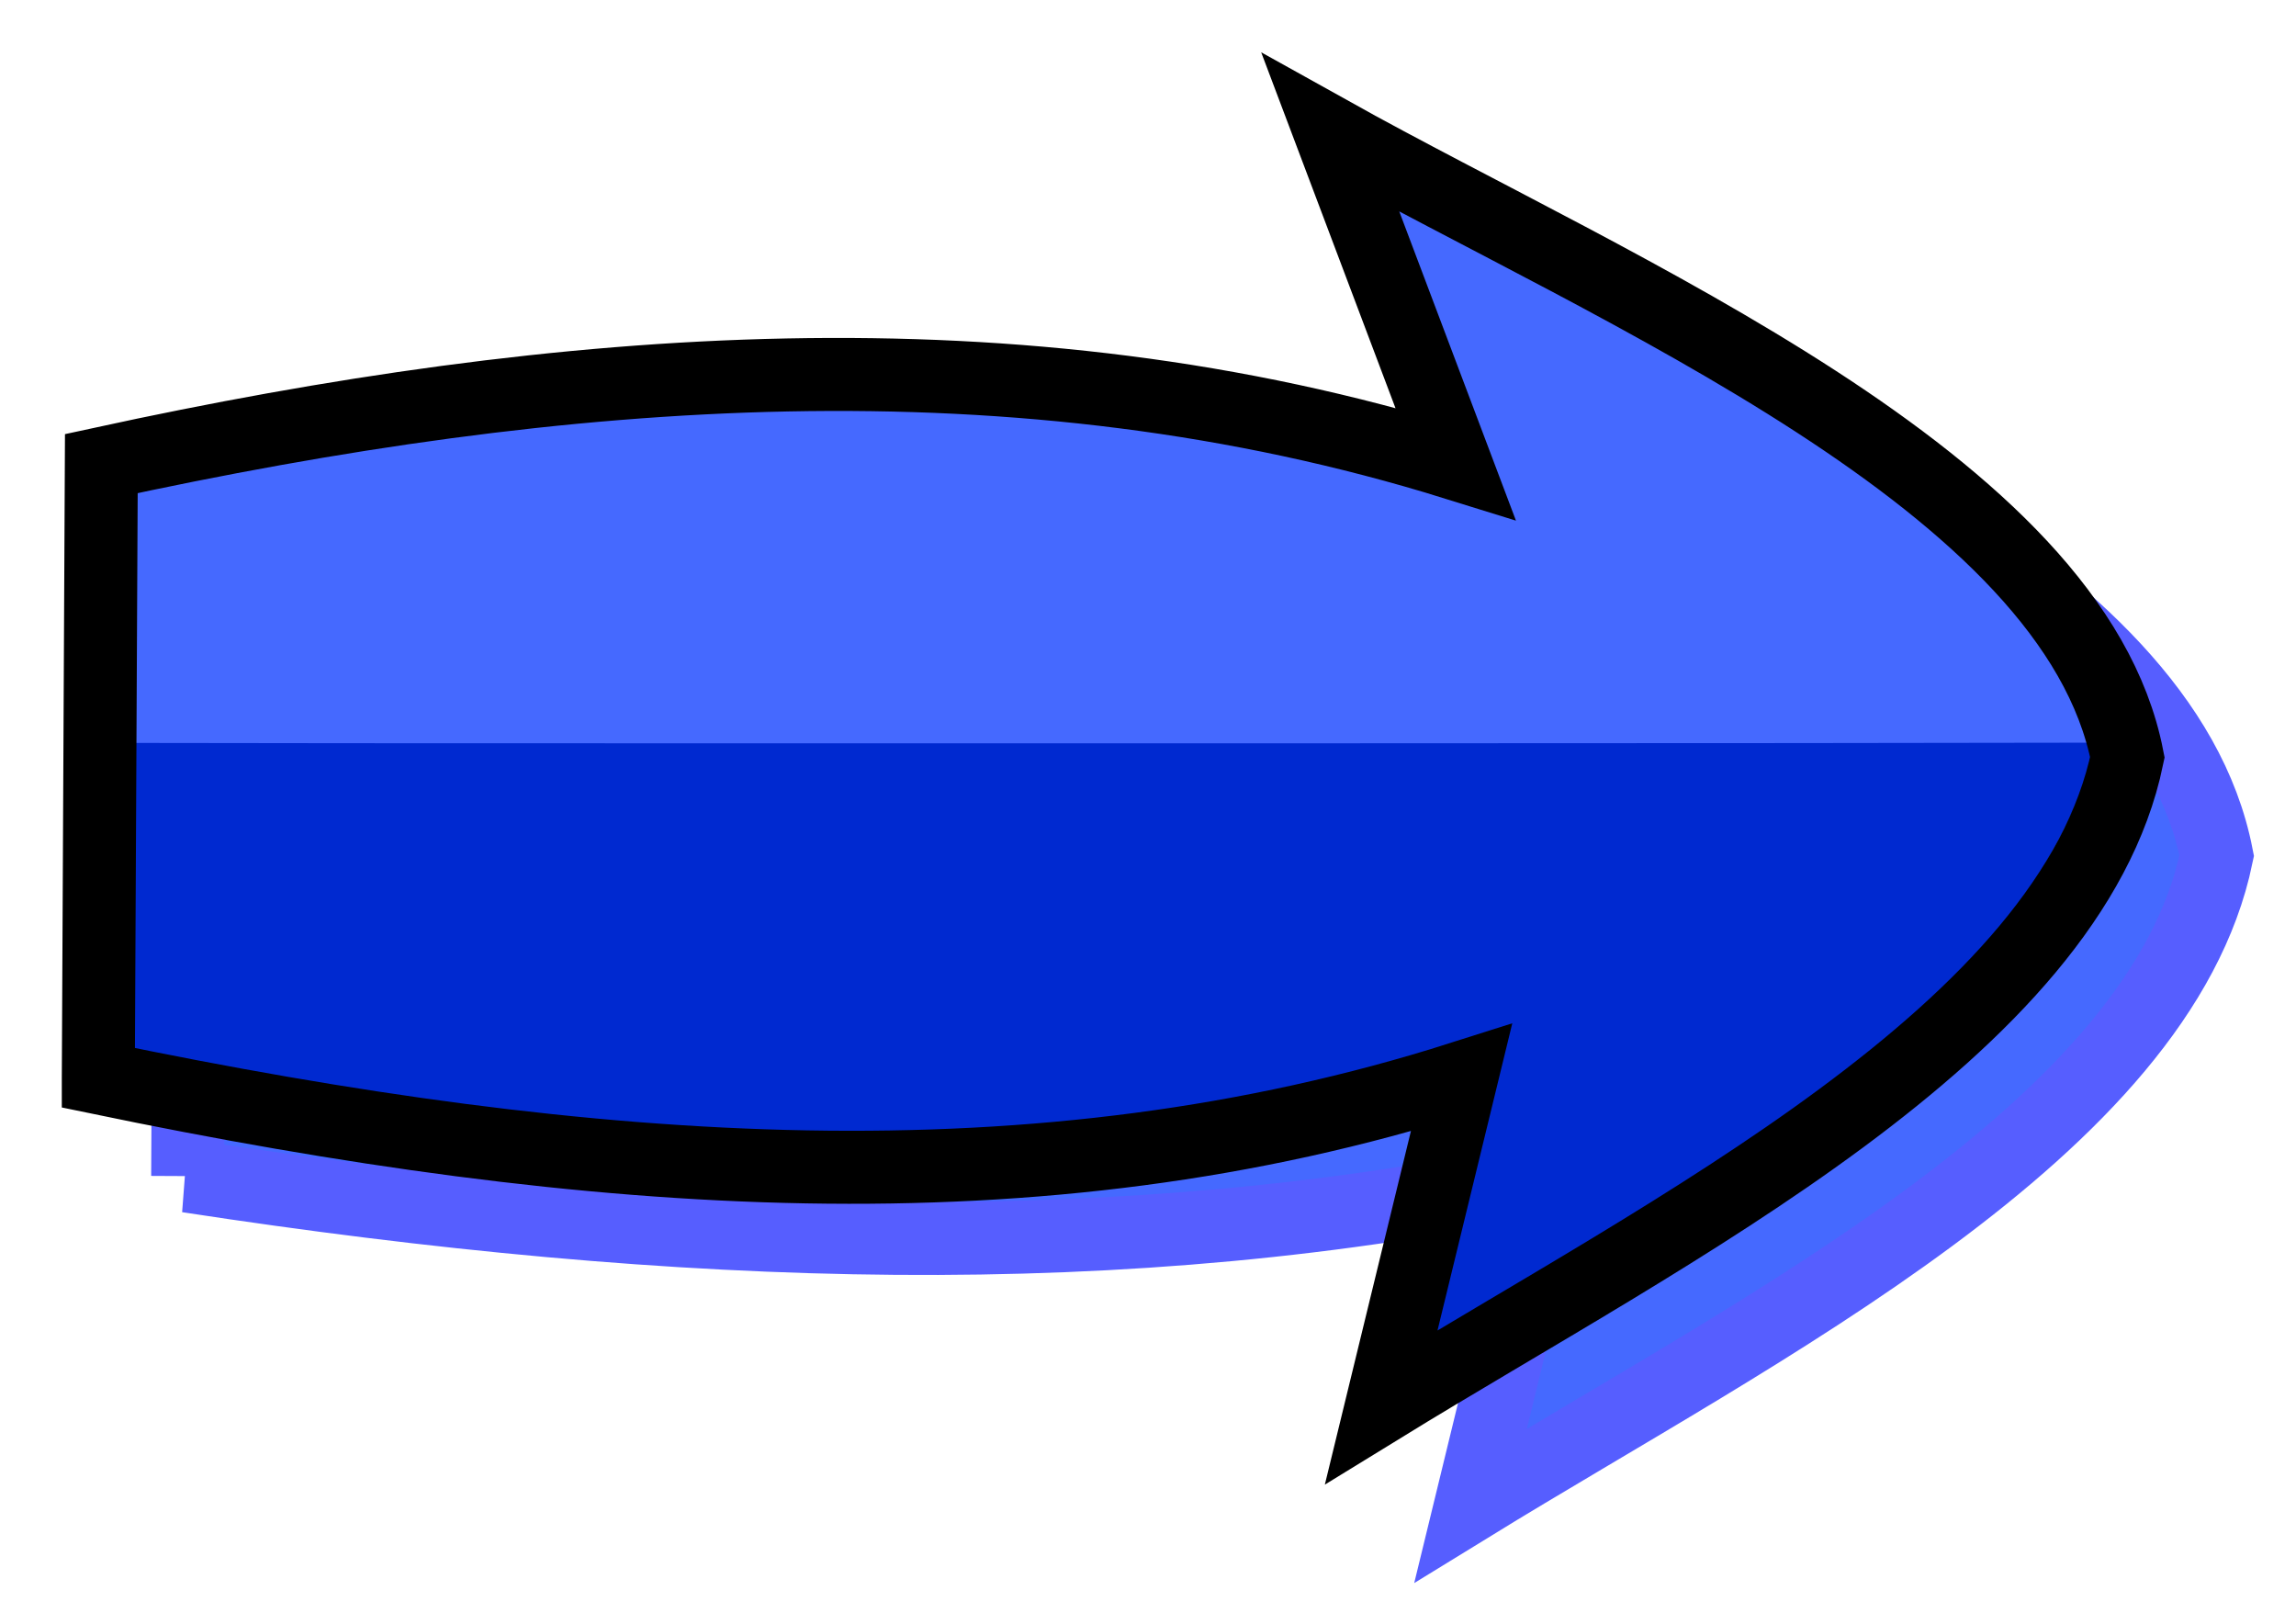
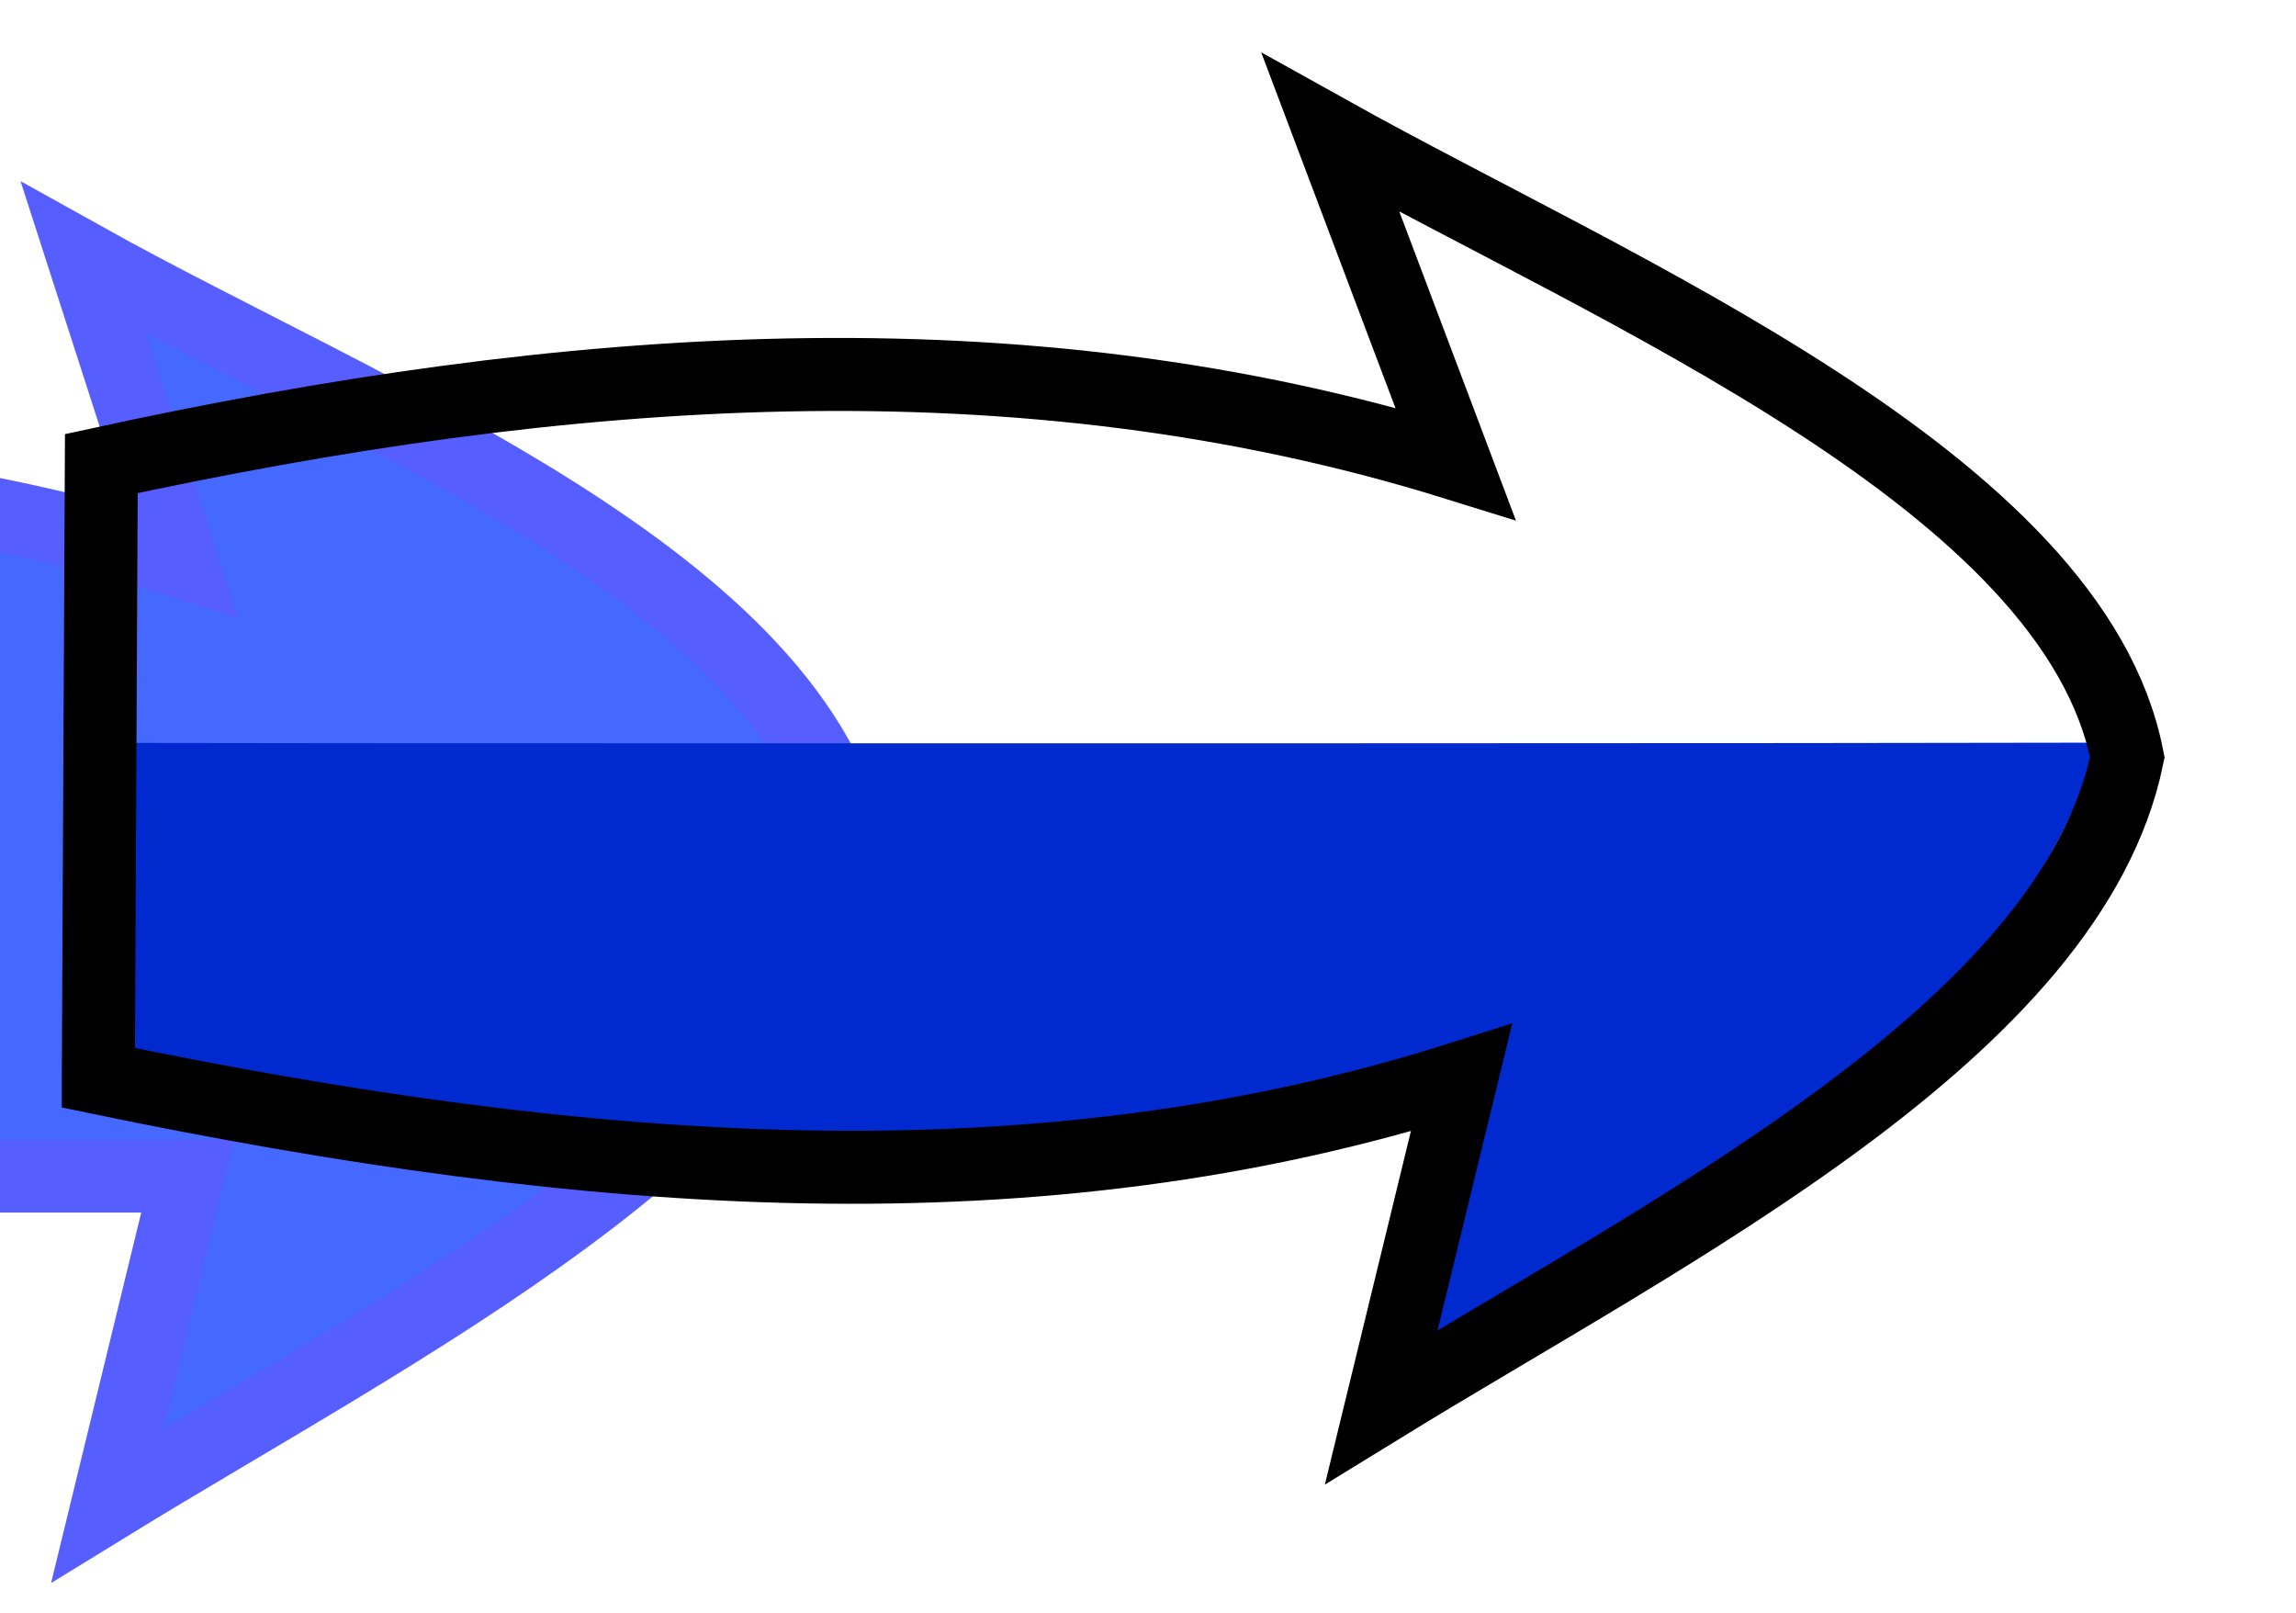
<svg xmlns="http://www.w3.org/2000/svg" viewBox="0 0 182.43 128.14" version="1.0">
  <defs>
    <filter id="a">
      <feGaussianBlur stdDeviation="2.763" />
    </filter>
  </defs>
-   <path d="M521.5 468.2c39.35 6.03 74.6 7.16 108.31 0l-6.37 26.17c22.97-14.12 54.78-29.91 59.28-51.62-4.26-21.89-38.46-34.81-61.17-47.47l7.78 24.13c-34.78-10.8-70.93-7.96-107.59 0l-.24 48.79z" fill-rule="evenodd" filter="url(#a)" stroke="#565eff" stroke-width="5.8" fill="#4569ff" transform="translate(-506.589 -374.77)" />
-   <path d="M110.741 15.529l7.12 22.09c-31.85-9.89-74.14-7.29-107.71 0l-.11 22.21c6.98-.03 25.95-.06 58.17-.06h31.08c32.16 0 51.01.03 58.06.06.06-.28 9.42-.3 8.72-.83-3.89-20.04-34.53-31.88-55.33-43.47z" fill-rule="evenodd" fill="#4569ff" />
+   <path d="M521.5 468.2l-6.37 26.17c22.97-14.12 54.78-29.91 59.28-51.62-4.26-21.89-38.46-34.81-61.17-47.47l7.78 24.13c-34.78-10.8-70.93-7.96-107.59 0l-.24 48.79z" fill-rule="evenodd" filter="url(#a)" stroke="#565eff" stroke-width="5.8" fill="#4569ff" transform="translate(-506.589 -374.77)" />
  <path d="M166.411 58.999c-8.81.02-33.49.05-63.7.05h-45.7c-26.02 0-35.58-.01-46.95-.03l-.12 24.67c41.04 7.66 71.09 10.12 107.67 0l-5.84 23.98c23.03-12.68 30.77-18.59 45.62-31.62 7.95-10.17 9.15-16.59 9.02-17.05z" fill-rule="evenodd" fill="#0029d0" />
  <path d="M7.811 85.619c39.35 8.16 74.6 10.72 108.31 0l-6.37 26.16c22.97-14.12 54.78-29.9 59.28-51.62-4.26-21.89-40.6-36.95-63.31-49.61l9.92 26.28c-34.78-10.81-70.93-7.97-107.59 0l-.24 48.79z" stroke="#000" stroke-width="5.8" fill="none" />
</svg>